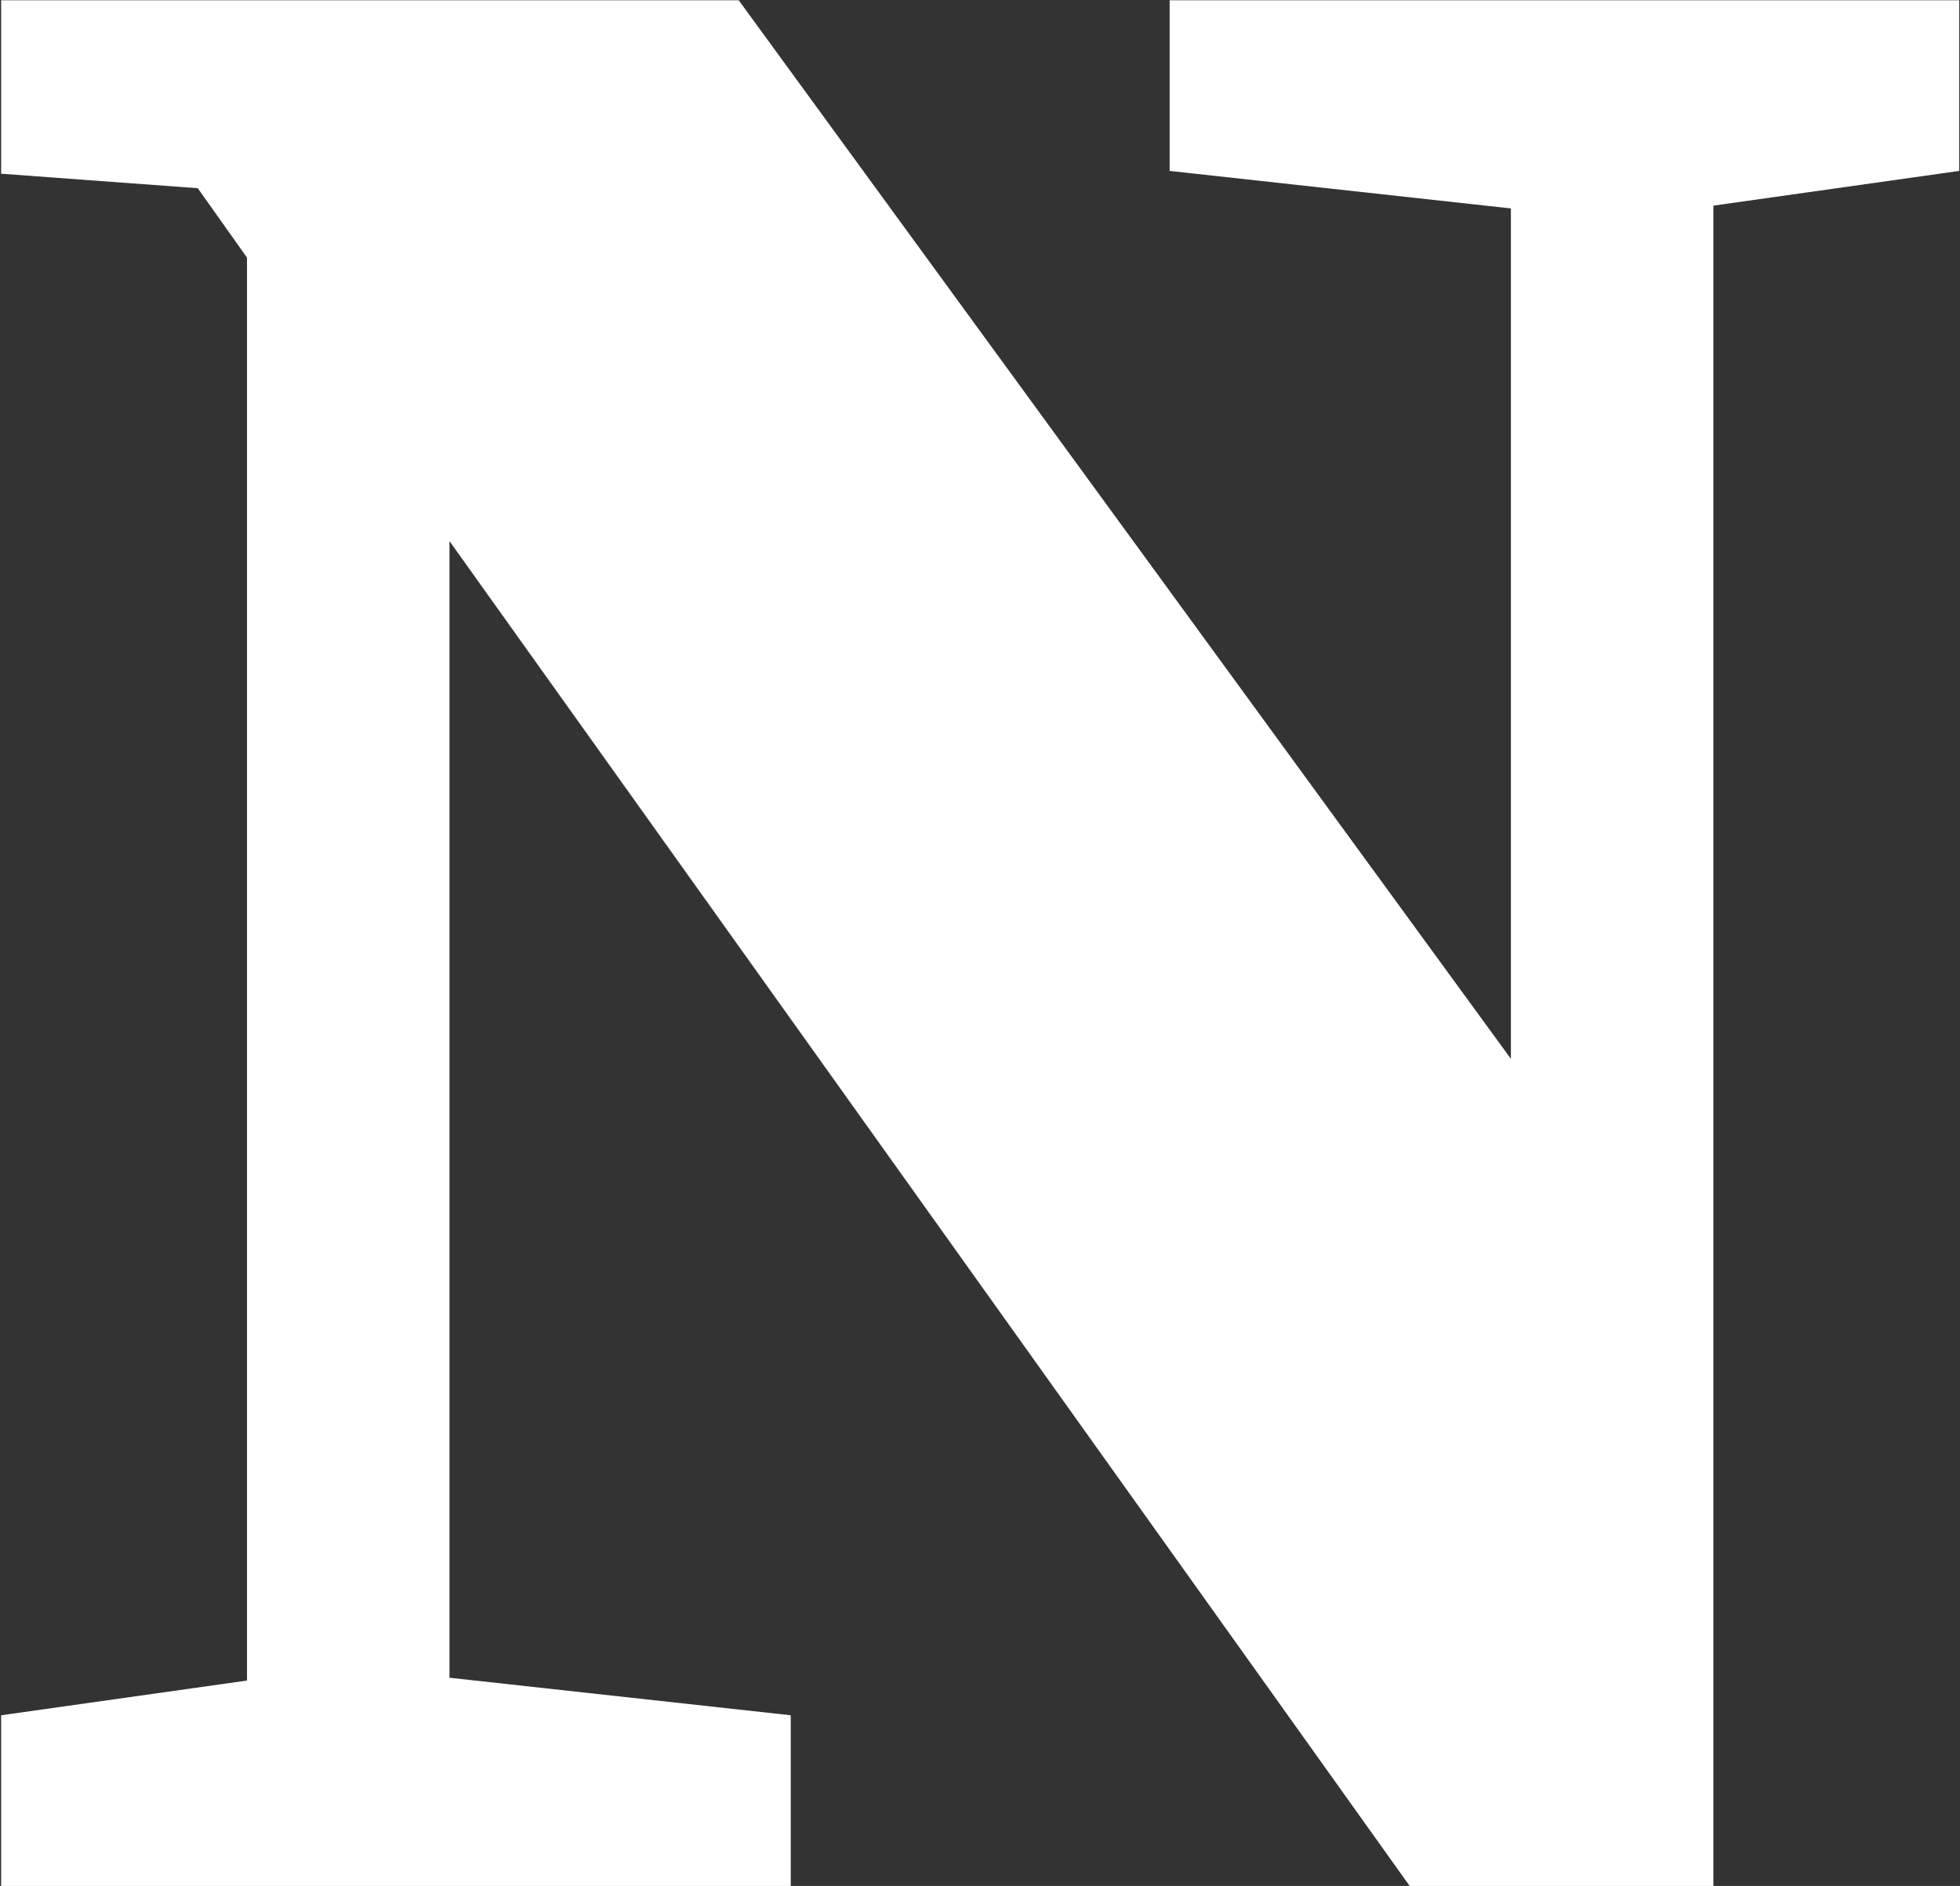
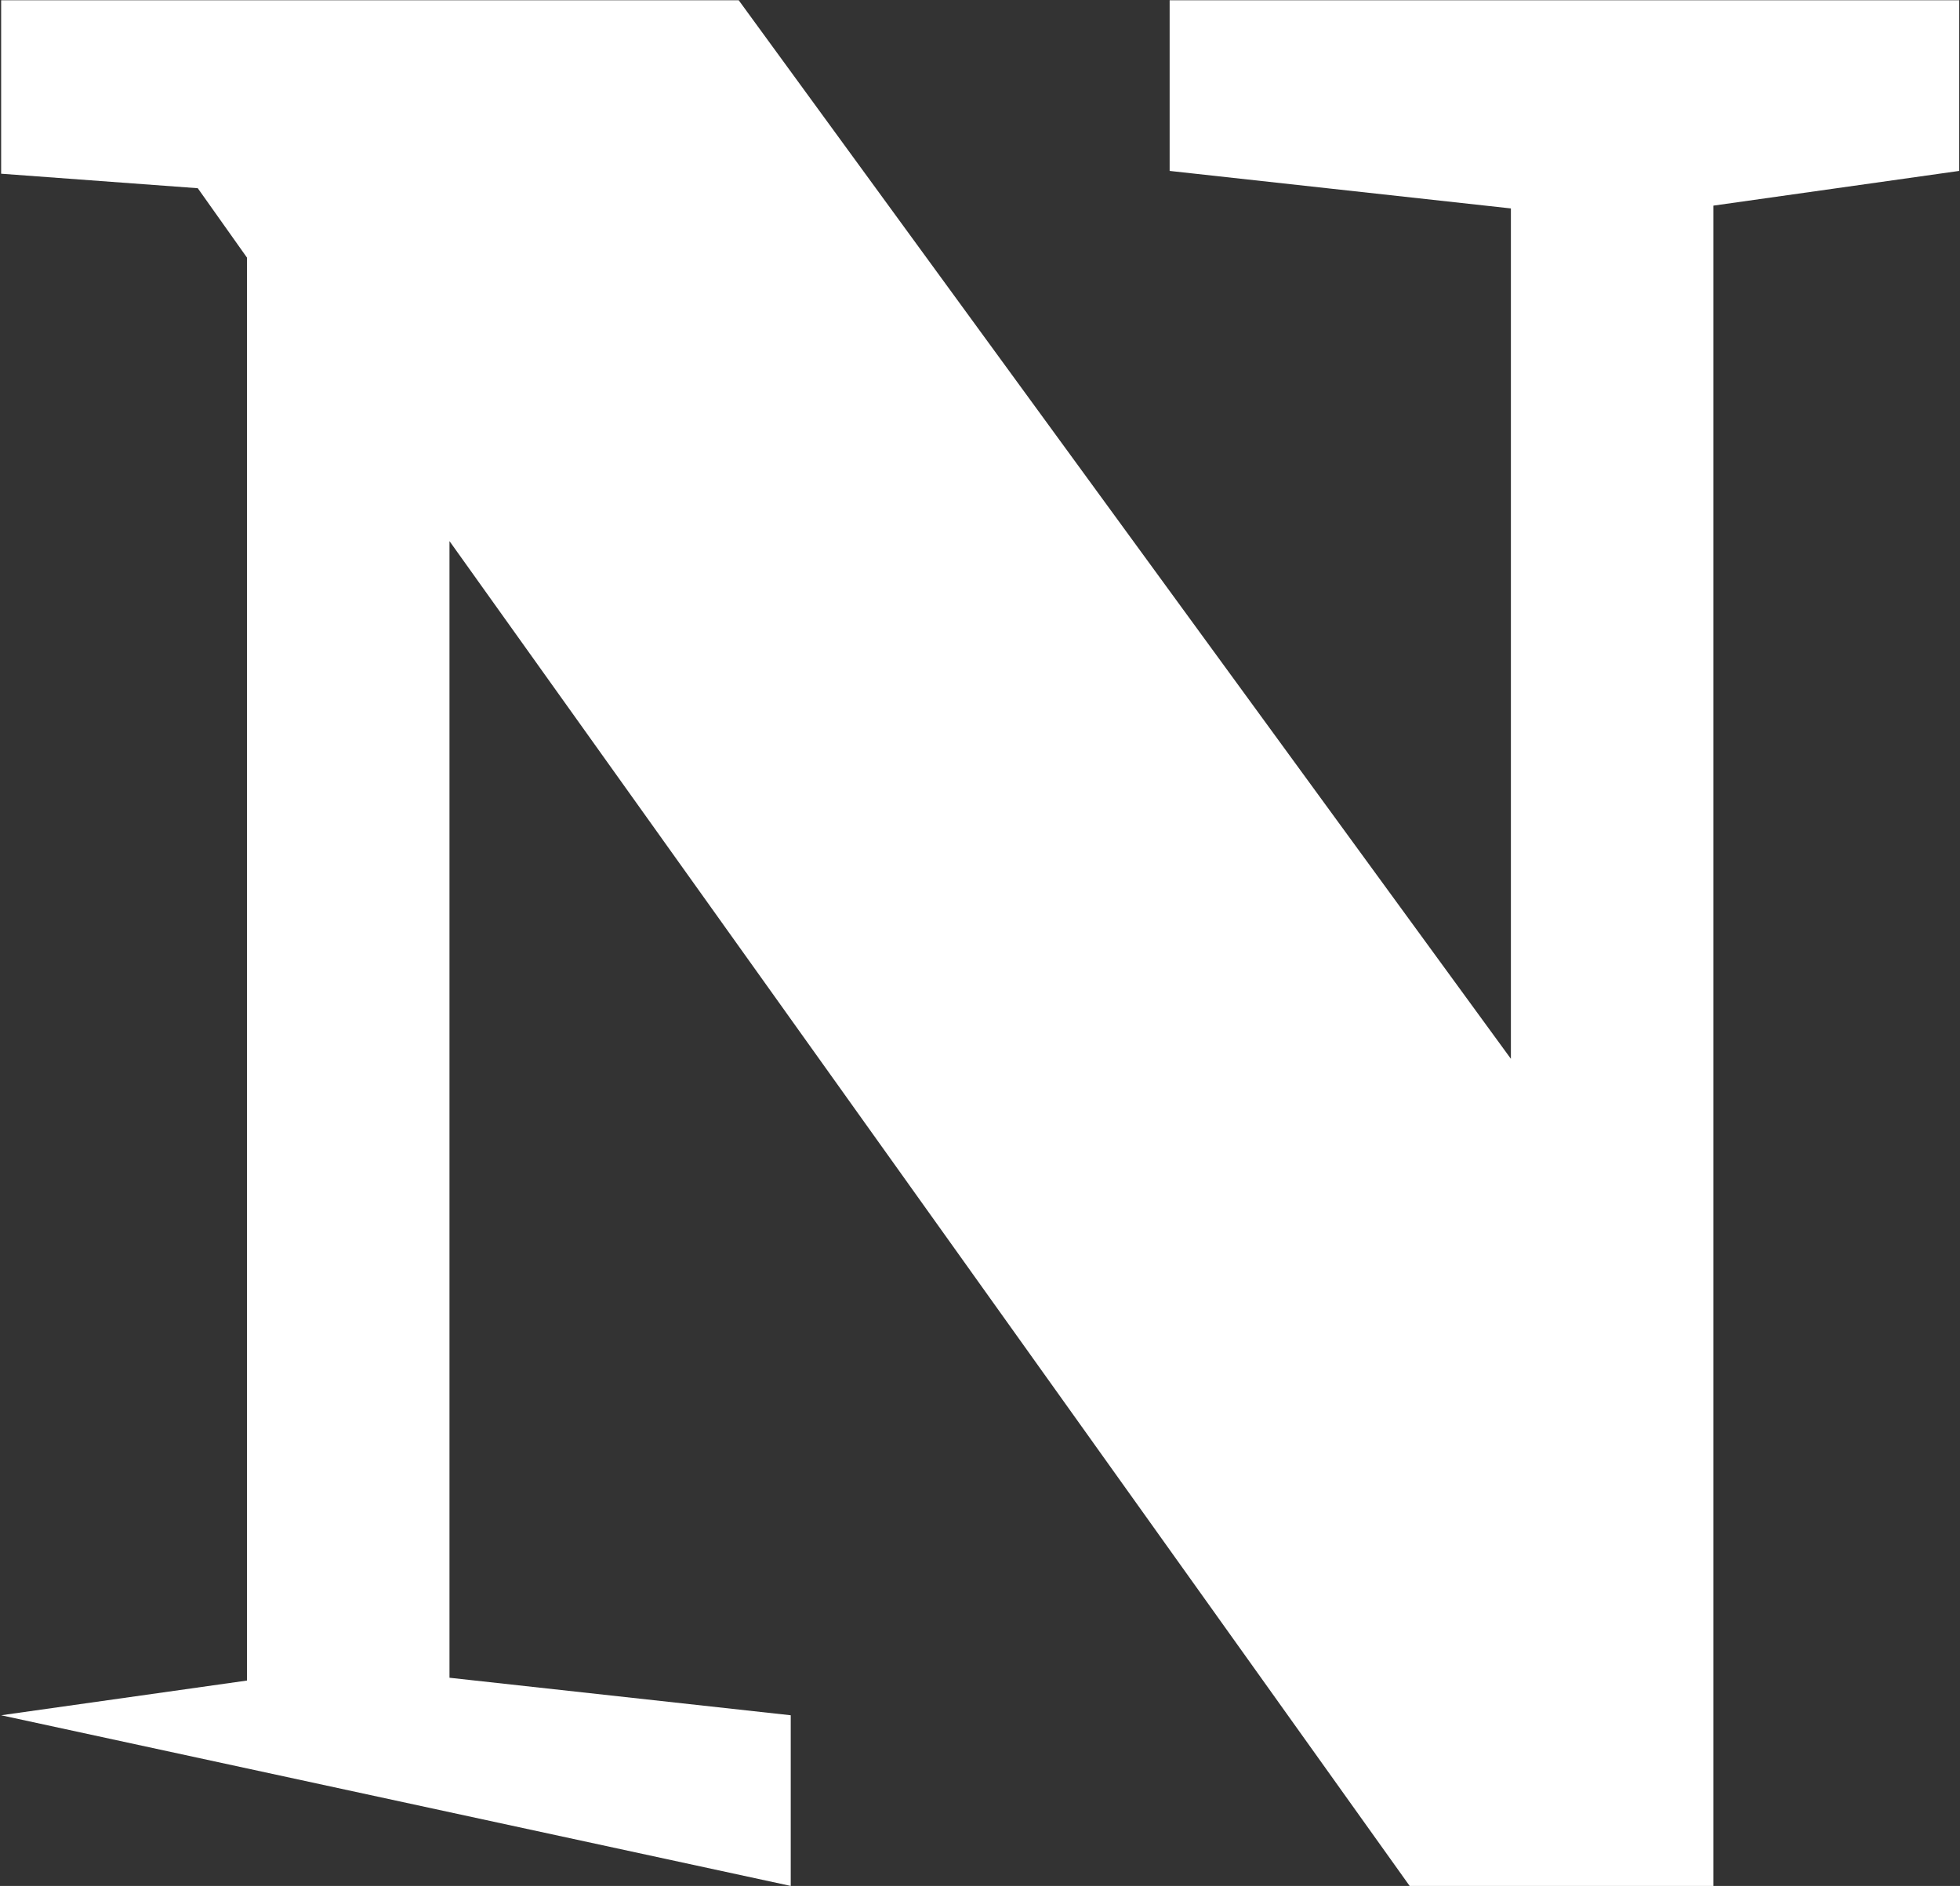
<svg xmlns="http://www.w3.org/2000/svg" version="1.2" viewBox="0 0 1541 1483" width="1541" height="1483">
  <rect x="0" y="0" width="1541" height="1483" fill="#333333" stroke="none" />
  <title>logo-netcapital-svg</title>
  <style>
		.s0 { fill: #ffffff } 
	</style>
  <g id="Page-1">
    <g id="Netcapital-logo-purple">
      <g id="Netcapital">
-         <path id="path-1" class="s0" d="m0.9 1348.8l193.3-27.3v-1118.9l-38.7-54.6-154.6-11.4v-136.4h579.9l607.1 832.4v-668.7l-268.3-29.5v-134.2h620.8v134.2l-193.3 27.3v1321.3h-238.8l-754.9-1057.5v893.8l268.3 29.5v134.2h-620.8z" />
+         <path id="path-1" class="s0" d="m0.9 1348.8l193.3-27.3v-1118.9l-38.7-54.6-154.6-11.4v-136.4h579.9l607.1 832.4v-668.7l-268.3-29.5v-134.2h620.8v134.2l-193.3 27.3v1321.3h-238.8l-754.9-1057.5v893.8l268.3 29.5v134.2z" />
      </g>
    </g>
  </g>
</svg>